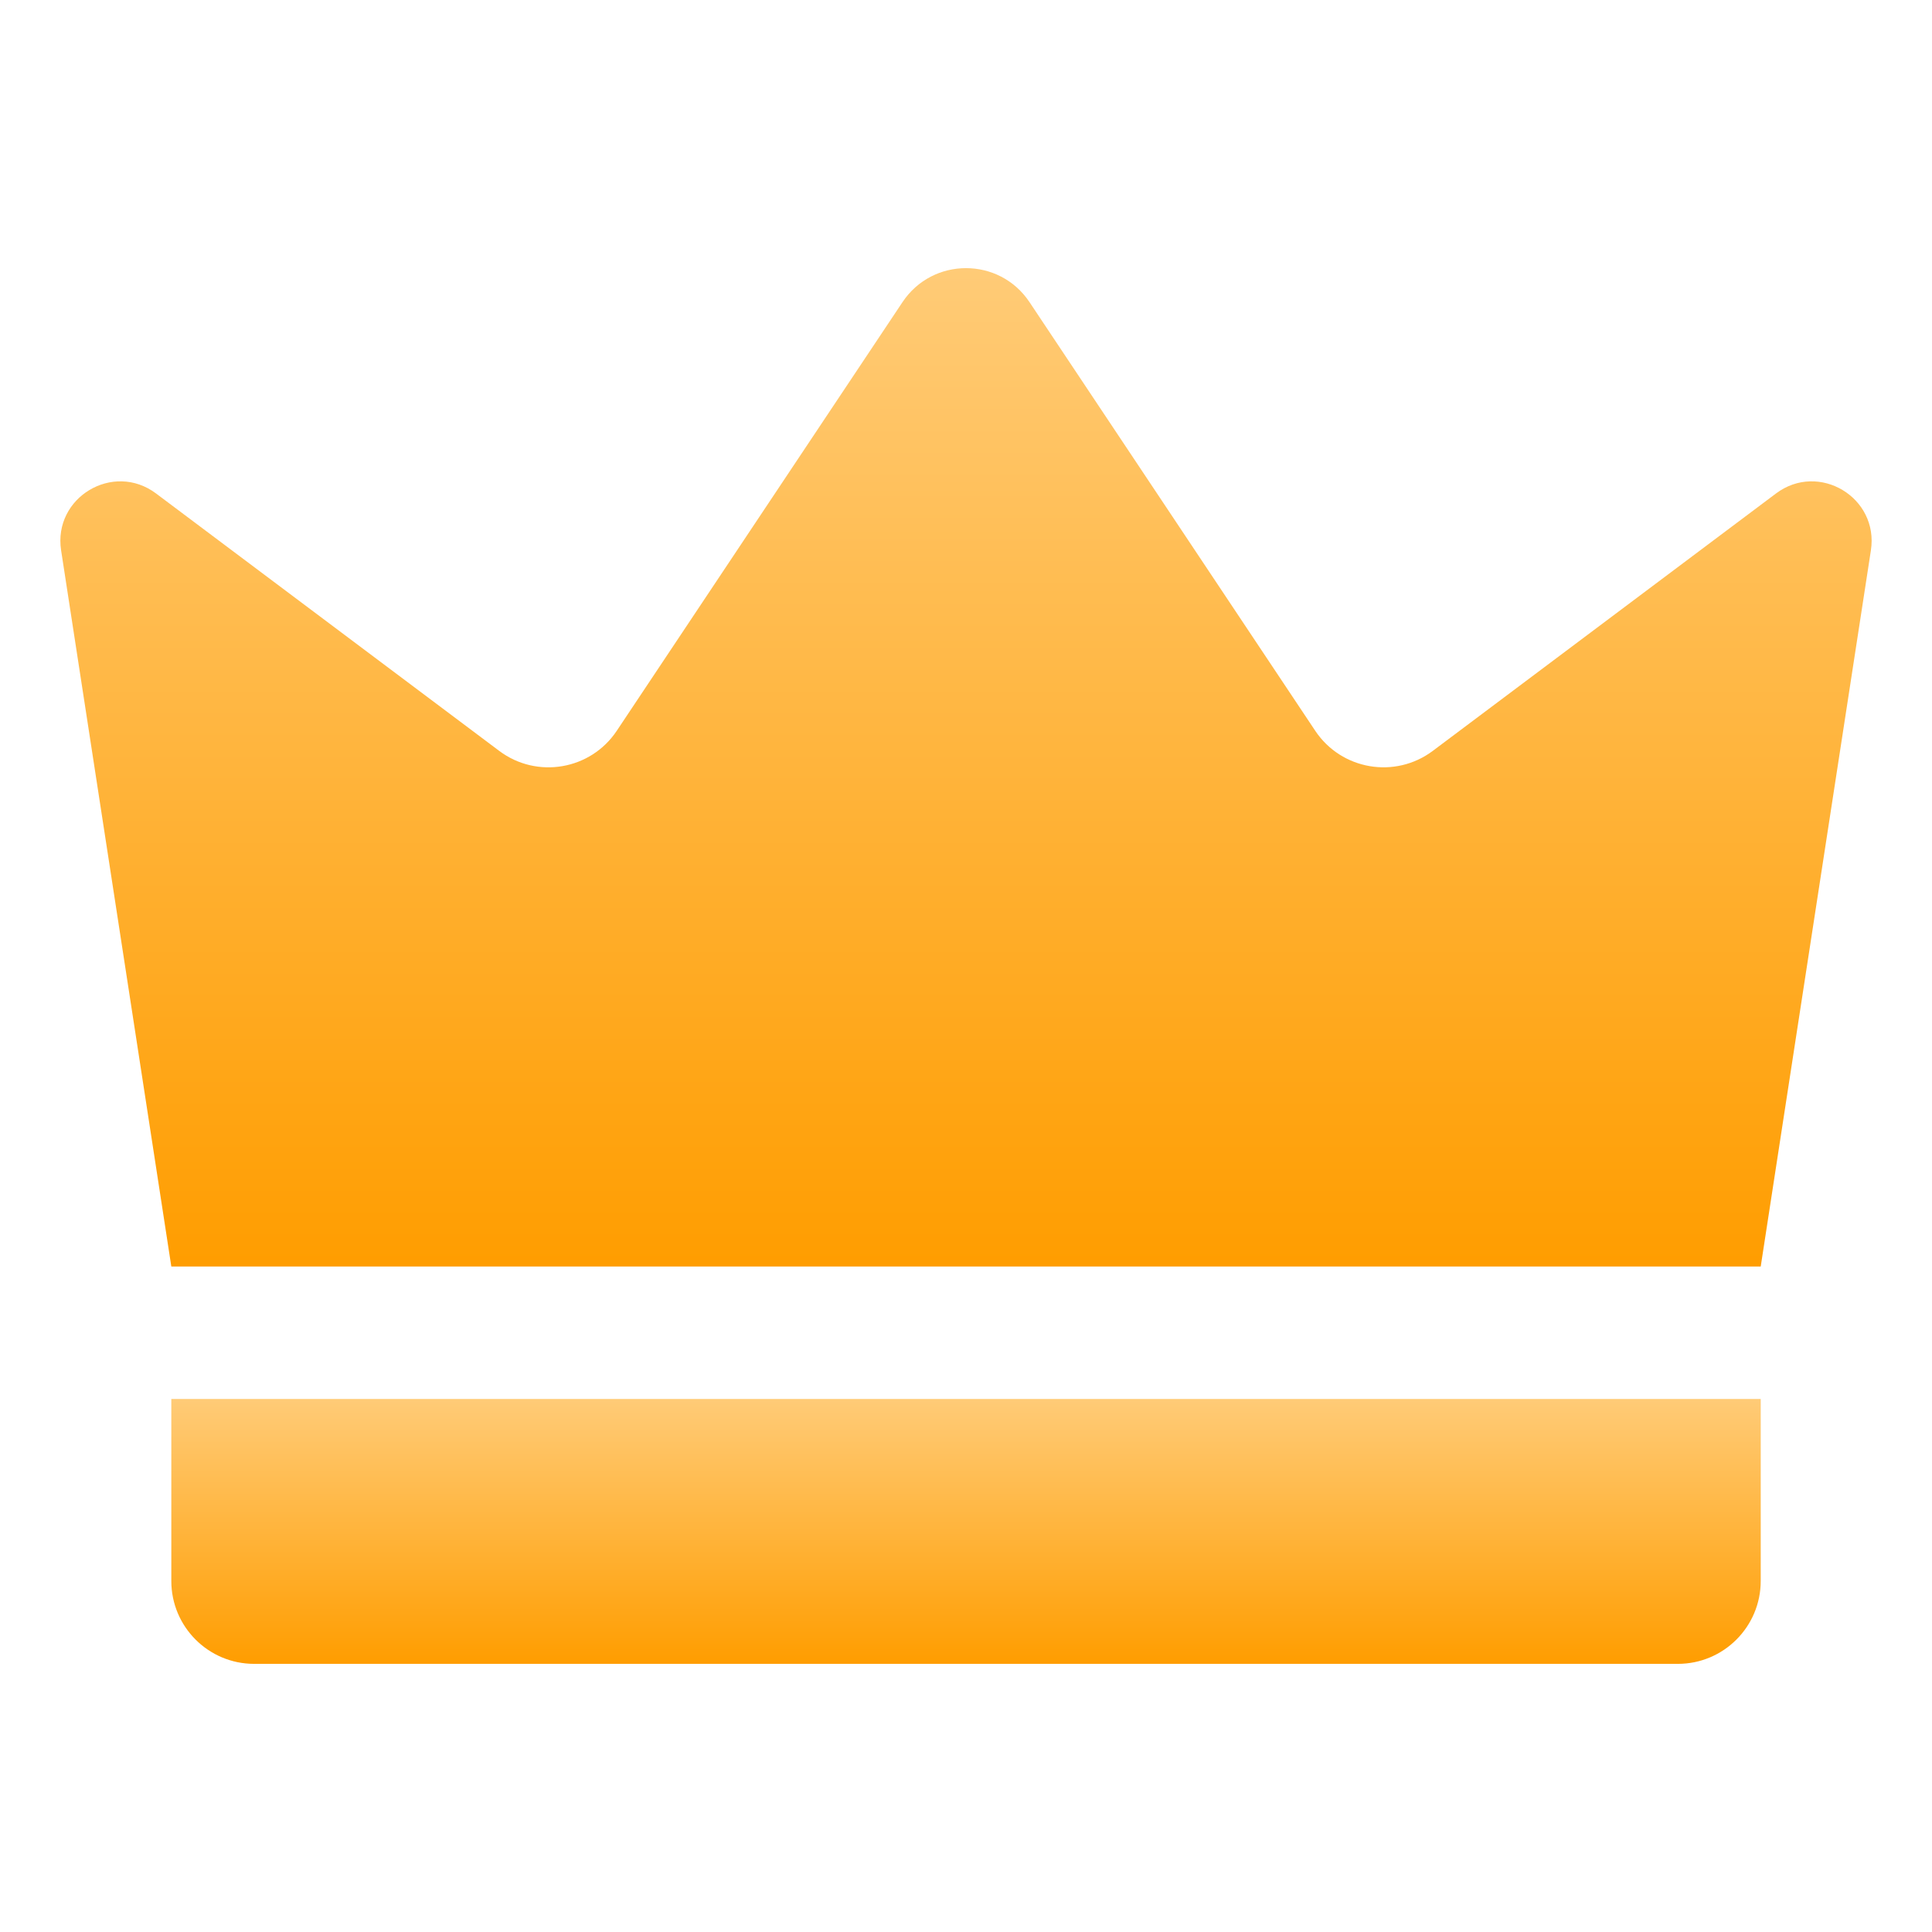
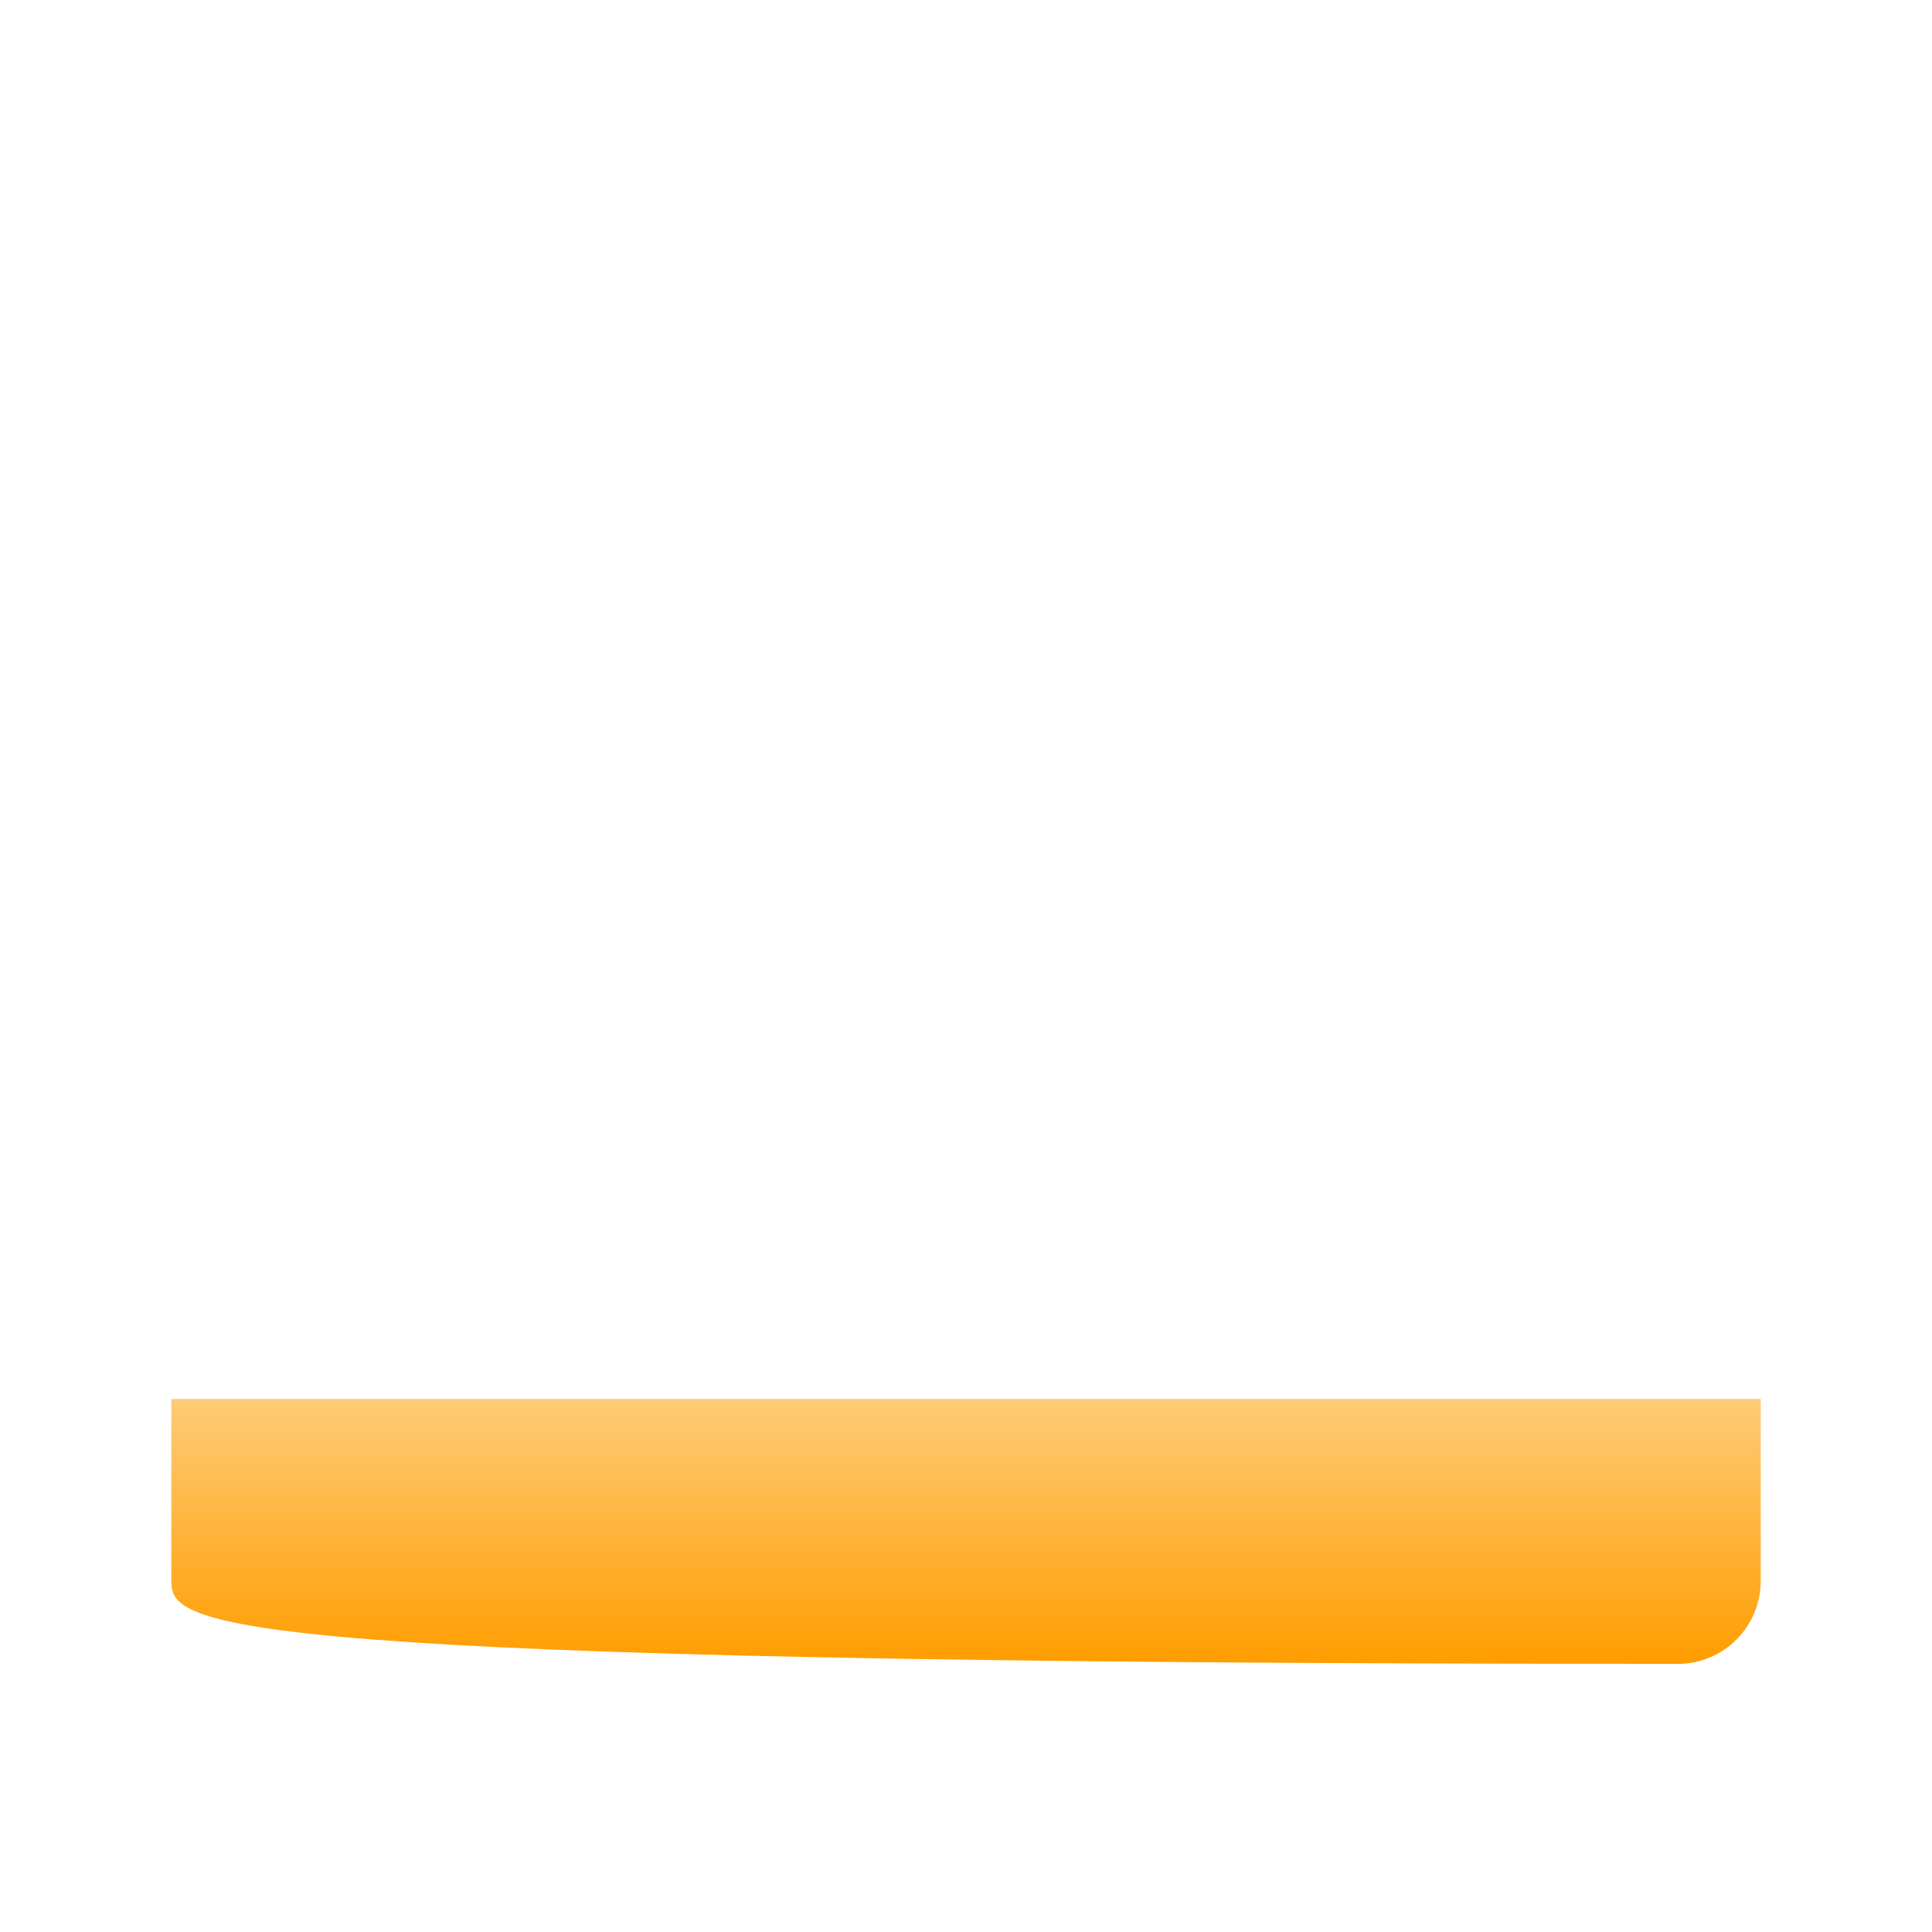
<svg xmlns="http://www.w3.org/2000/svg" width="43" height="43" viewBox="0 0 43 43" fill="none">
-   <path d="M3.813 28.188C2.995 22.875 2.178 17.562 1.36 12.249C1.179 11.071 2.519 10.268 3.473 10.983C6.019 12.893 8.566 14.803 11.112 16.713C11.951 17.342 13.146 17.137 13.727 16.265L20.087 6.724C20.759 5.716 22.241 5.716 22.913 6.724L29.273 16.265C29.855 17.137 31.049 17.341 31.888 16.713C34.434 14.803 36.981 12.893 39.528 10.983C40.481 10.268 41.821 11.071 41.64 12.249C40.822 17.562 40.005 22.875 39.188 28.188H3.813Z" fill="url(#paint0_linear_3208_47028)" />
-   <path d="M37.343 37.032H5.657C4.638 37.032 3.813 36.206 3.813 35.188V31.136H39.188V35.188C39.187 36.206 38.362 37.032 37.343 37.032Z" fill="url(#paint1_linear_3208_47028)" />
+   <path d="M37.343 37.032C4.638 37.032 3.813 36.206 3.813 35.188V31.136H39.188V35.188C39.187 36.206 38.362 37.032 37.343 37.032Z" fill="url(#paint1_linear_3208_47028)" />
  <defs>
    <linearGradient id="paint0_linear_3208_47028" x1="21.5" y1="5.968" x2="21.5" y2="28.188" gradientUnits="userSpaceOnUse">
      <stop stop-color="#FFCB77" />
      <stop offset="1" stop-color="#FF9D00" />
    </linearGradient>
    <linearGradient id="paint1_linear_3208_47028" x1="21.5" y1="31.136" x2="21.5" y2="37.032" gradientUnits="userSpaceOnUse">
      <stop stop-color="#FFCB77" />
      <stop offset="1" stop-color="#FF9D00" />
    </linearGradient>
  </defs>
</svg>